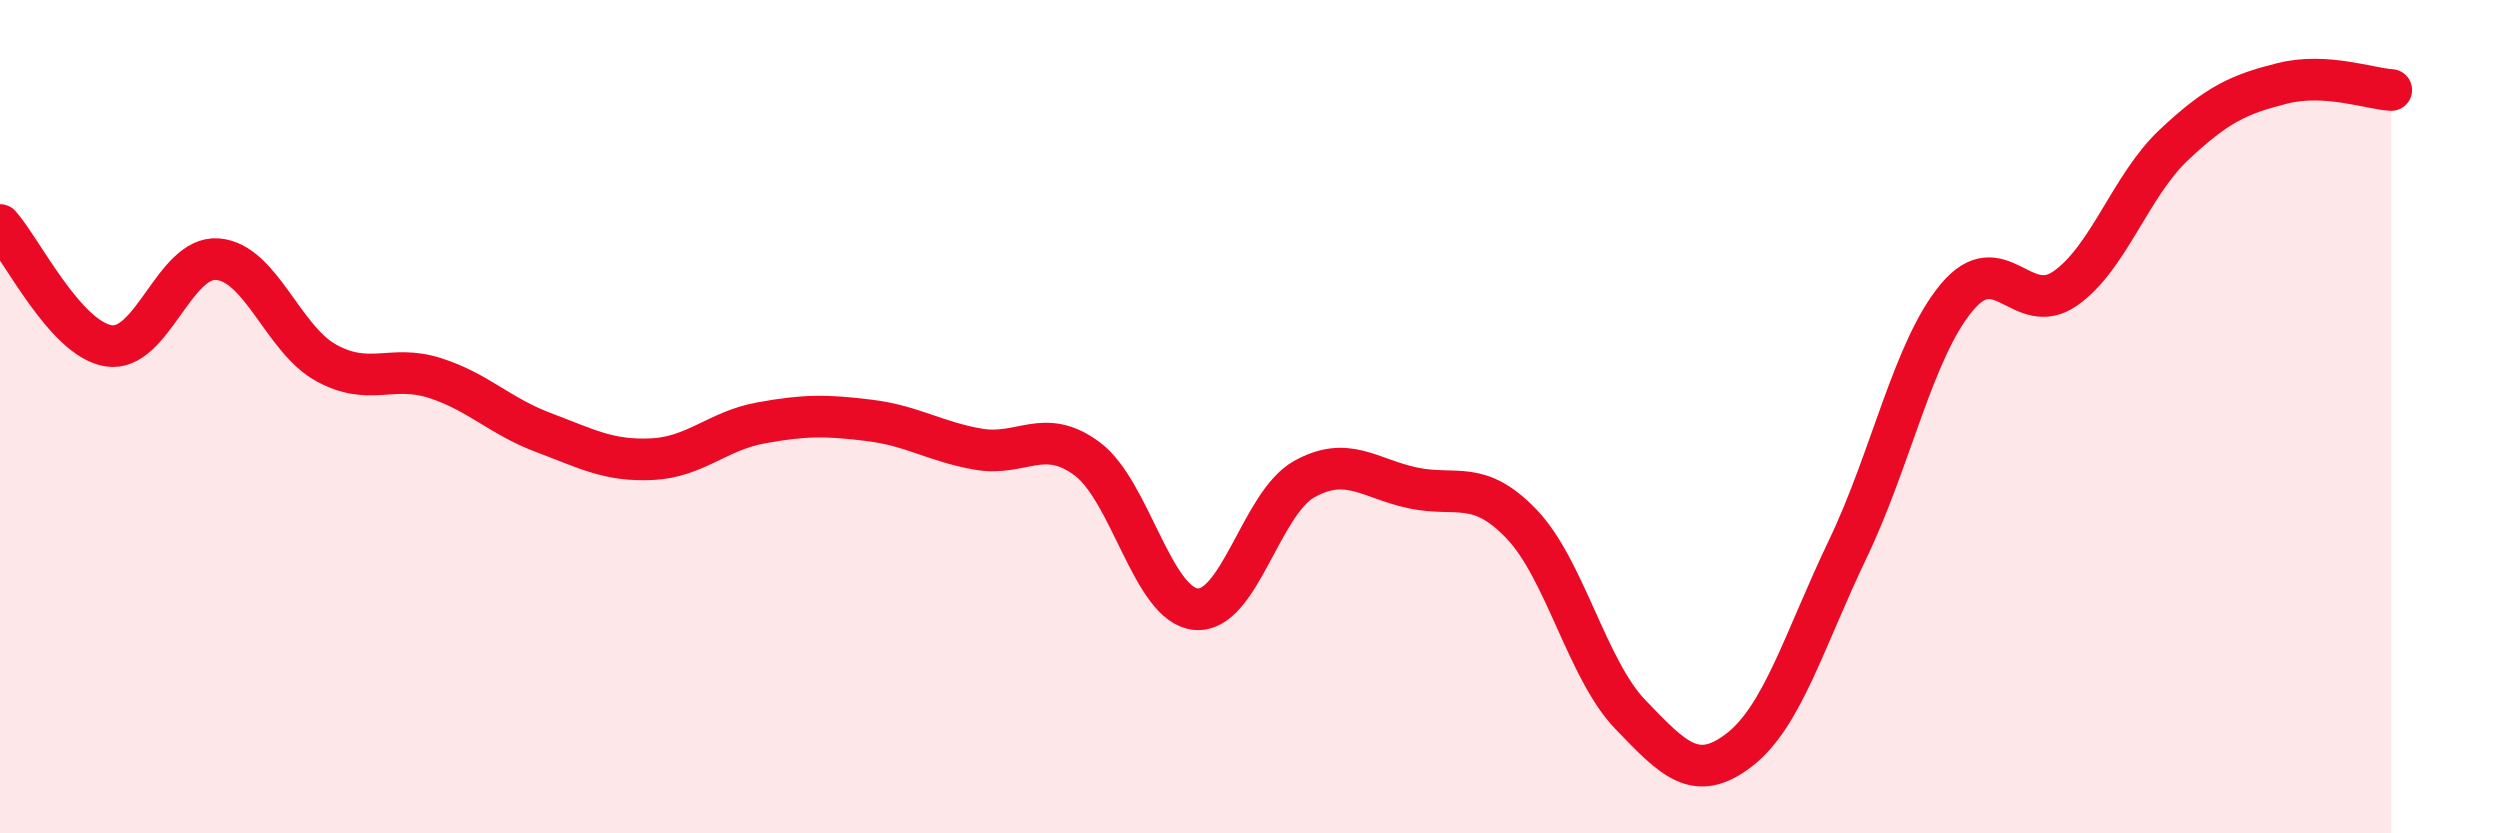
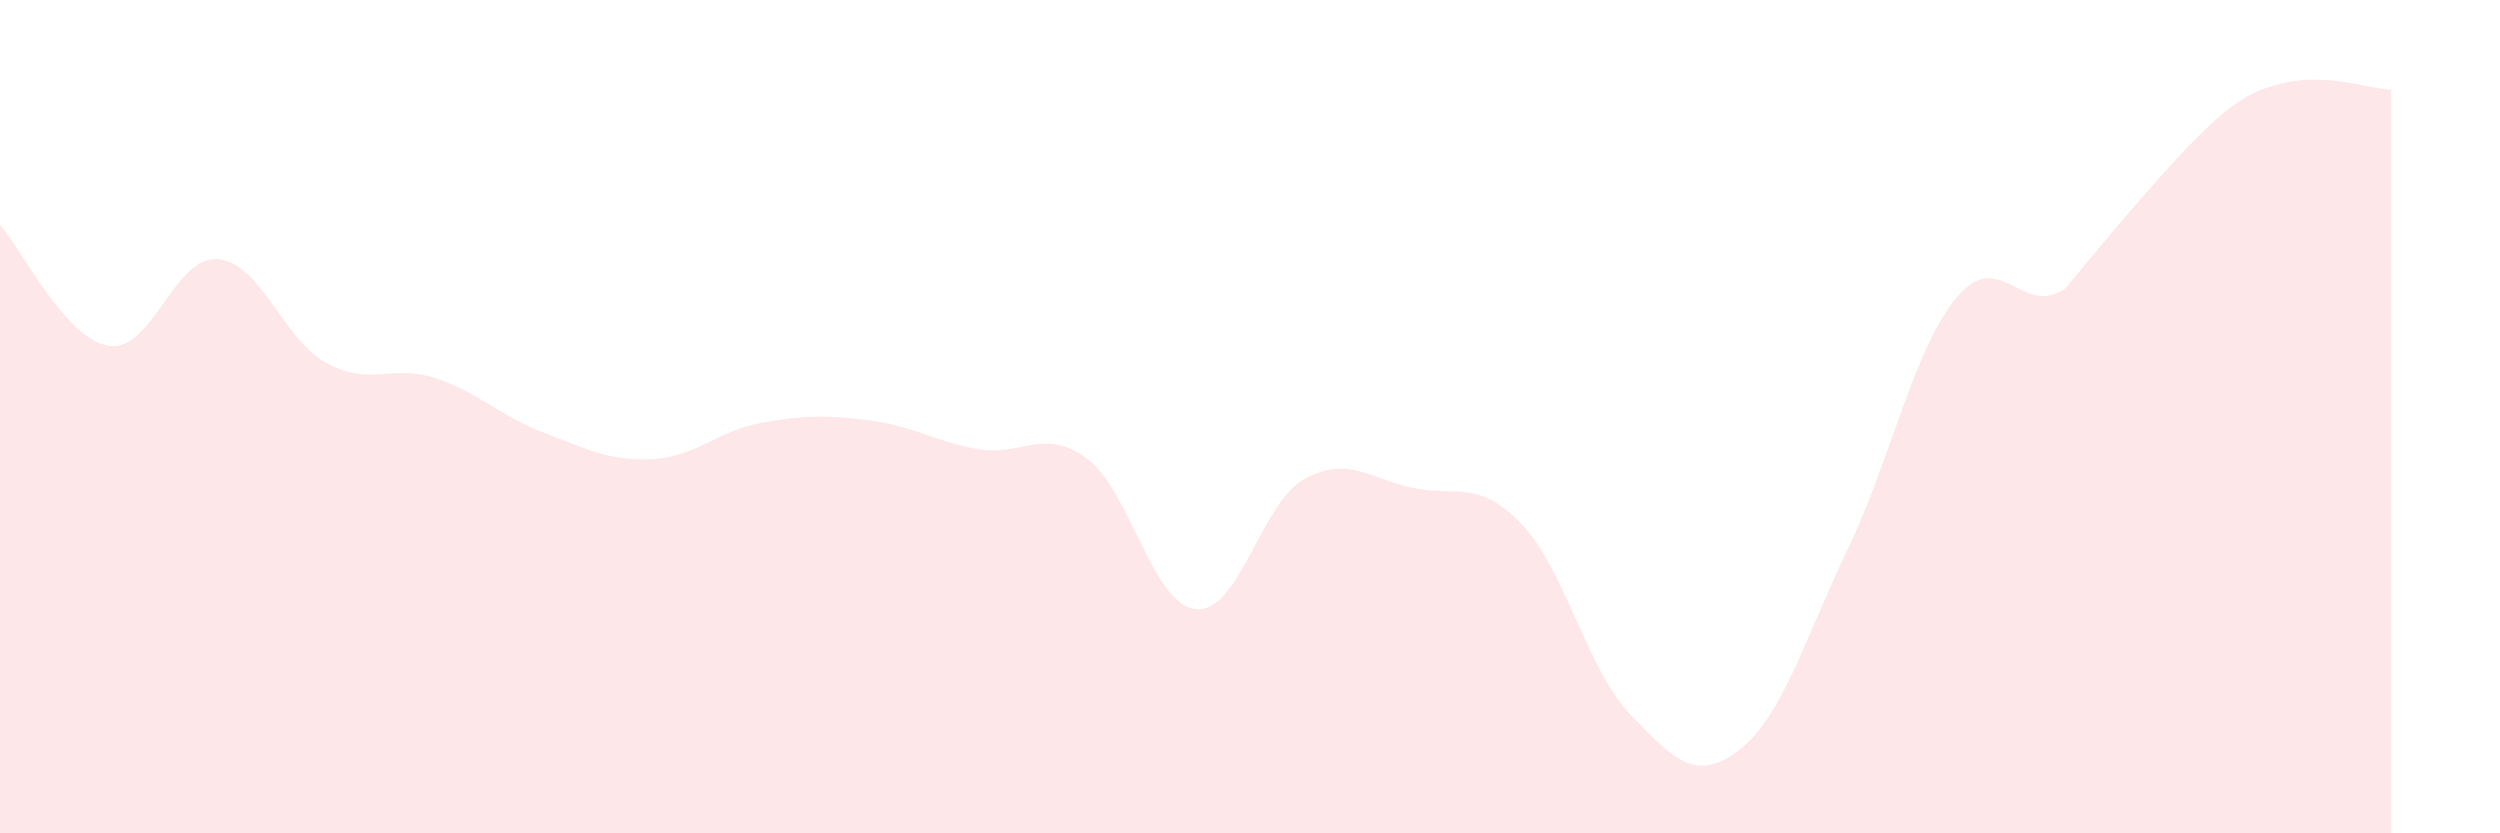
<svg xmlns="http://www.w3.org/2000/svg" width="60" height="20" viewBox="0 0 60 20">
-   <path d="M 0,5.4 C 0.52,5.98 1.57,8.14 2.61,8.3 C 3.65,8.46 4.18,6.14 5.22,6.22 C 6.26,6.3 6.79,8.14 7.83,8.71 C 8.87,9.28 9.39,8.74 10.43,9.07 C 11.47,9.4 12,9.99 13.04,10.38 C 14.08,10.77 14.61,11.07 15.65,11.02 C 16.69,10.97 17.22,10.34 18.26,10.15 C 19.3,9.96 19.83,9.96 20.87,10.09 C 21.91,10.22 22.44,10.6 23.48,10.78 C 24.52,10.96 25.05,10.24 26.09,11.01 C 27.13,11.78 27.66,14.52 28.7,14.62 C 29.74,14.72 30.26,12.08 31.3,11.5 C 32.34,10.92 32.87,11.49 33.91,11.71 C 34.95,11.93 35.48,11.49 36.52,12.58 C 37.56,13.67 38.09,16.07 39.13,17.15 C 40.17,18.23 40.7,18.8 41.74,18 C 42.78,17.2 43.31,15.34 44.35,13.17 C 45.39,11 45.92,8.39 46.96,7.14 C 48,5.89 48.53,7.65 49.57,6.92 C 50.61,6.19 51.13,4.46 52.17,3.48 C 53.21,2.5 53.74,2.26 54.78,2 C 55.82,1.74 56.87,2.13 57.39,2.16L57.39 20L0 20Z" fill="#EB0A25" opacity="0.1" stroke-linecap="round" stroke-linejoin="round" />
-   <path d="M 0,5.4 C 0.52,5.98 1.57,8.14 2.61,8.3 C 3.65,8.46 4.18,6.14 5.22,6.22 C 6.26,6.3 6.79,8.14 7.83,8.71 C 8.87,9.28 9.39,8.74 10.43,9.07 C 11.47,9.4 12,9.99 13.04,10.38 C 14.08,10.77 14.61,11.07 15.65,11.02 C 16.69,10.97 17.22,10.34 18.26,10.15 C 19.3,9.96 19.83,9.96 20.87,10.09 C 21.91,10.22 22.44,10.6 23.48,10.78 C 24.52,10.96 25.05,10.24 26.09,11.01 C 27.13,11.78 27.66,14.52 28.7,14.62 C 29.74,14.72 30.26,12.08 31.3,11.5 C 32.34,10.92 32.87,11.49 33.91,11.71 C 34.95,11.93 35.48,11.49 36.52,12.58 C 37.56,13.67 38.09,16.07 39.13,17.15 C 40.17,18.23 40.7,18.8 41.74,18 C 42.78,17.2 43.31,15.34 44.35,13.17 C 45.39,11 45.92,8.39 46.96,7.14 C 48,5.89 48.53,7.65 49.57,6.92 C 50.61,6.19 51.13,4.46 52.17,3.48 C 53.21,2.5 53.74,2.26 54.78,2 C 55.82,1.74 56.87,2.13 57.39,2.16" stroke="#EB0A25" stroke-width="1" fill="none" stroke-linecap="round" stroke-linejoin="round" />
+   <path d="M 0,5.4 C 0.52,5.98 1.57,8.14 2.61,8.3 C 3.65,8.46 4.18,6.14 5.22,6.22 C 6.26,6.3 6.79,8.14 7.83,8.71 C 8.87,9.28 9.39,8.74 10.43,9.07 C 11.47,9.4 12,9.99 13.04,10.38 C 14.08,10.77 14.61,11.07 15.65,11.02 C 16.69,10.97 17.22,10.34 18.26,10.15 C 19.3,9.96 19.83,9.96 20.87,10.09 C 21.91,10.22 22.44,10.6 23.48,10.78 C 24.52,10.96 25.05,10.24 26.09,11.01 C 27.13,11.78 27.66,14.52 28.7,14.62 C 29.74,14.72 30.26,12.08 31.3,11.5 C 32.34,10.92 32.87,11.49 33.91,11.71 C 34.95,11.93 35.48,11.49 36.52,12.58 C 37.56,13.67 38.09,16.07 39.13,17.15 C 40.17,18.23 40.7,18.8 41.74,18 C 42.78,17.2 43.31,15.34 44.35,13.17 C 45.39,11 45.92,8.39 46.96,7.14 C 48,5.89 48.53,7.65 49.57,6.92 C 53.21,2.5 53.74,2.26 54.78,2 C 55.82,1.74 56.87,2.13 57.39,2.16L57.39 20L0 20Z" fill="#EB0A25" opacity="0.1" stroke-linecap="round" stroke-linejoin="round" />
</svg>